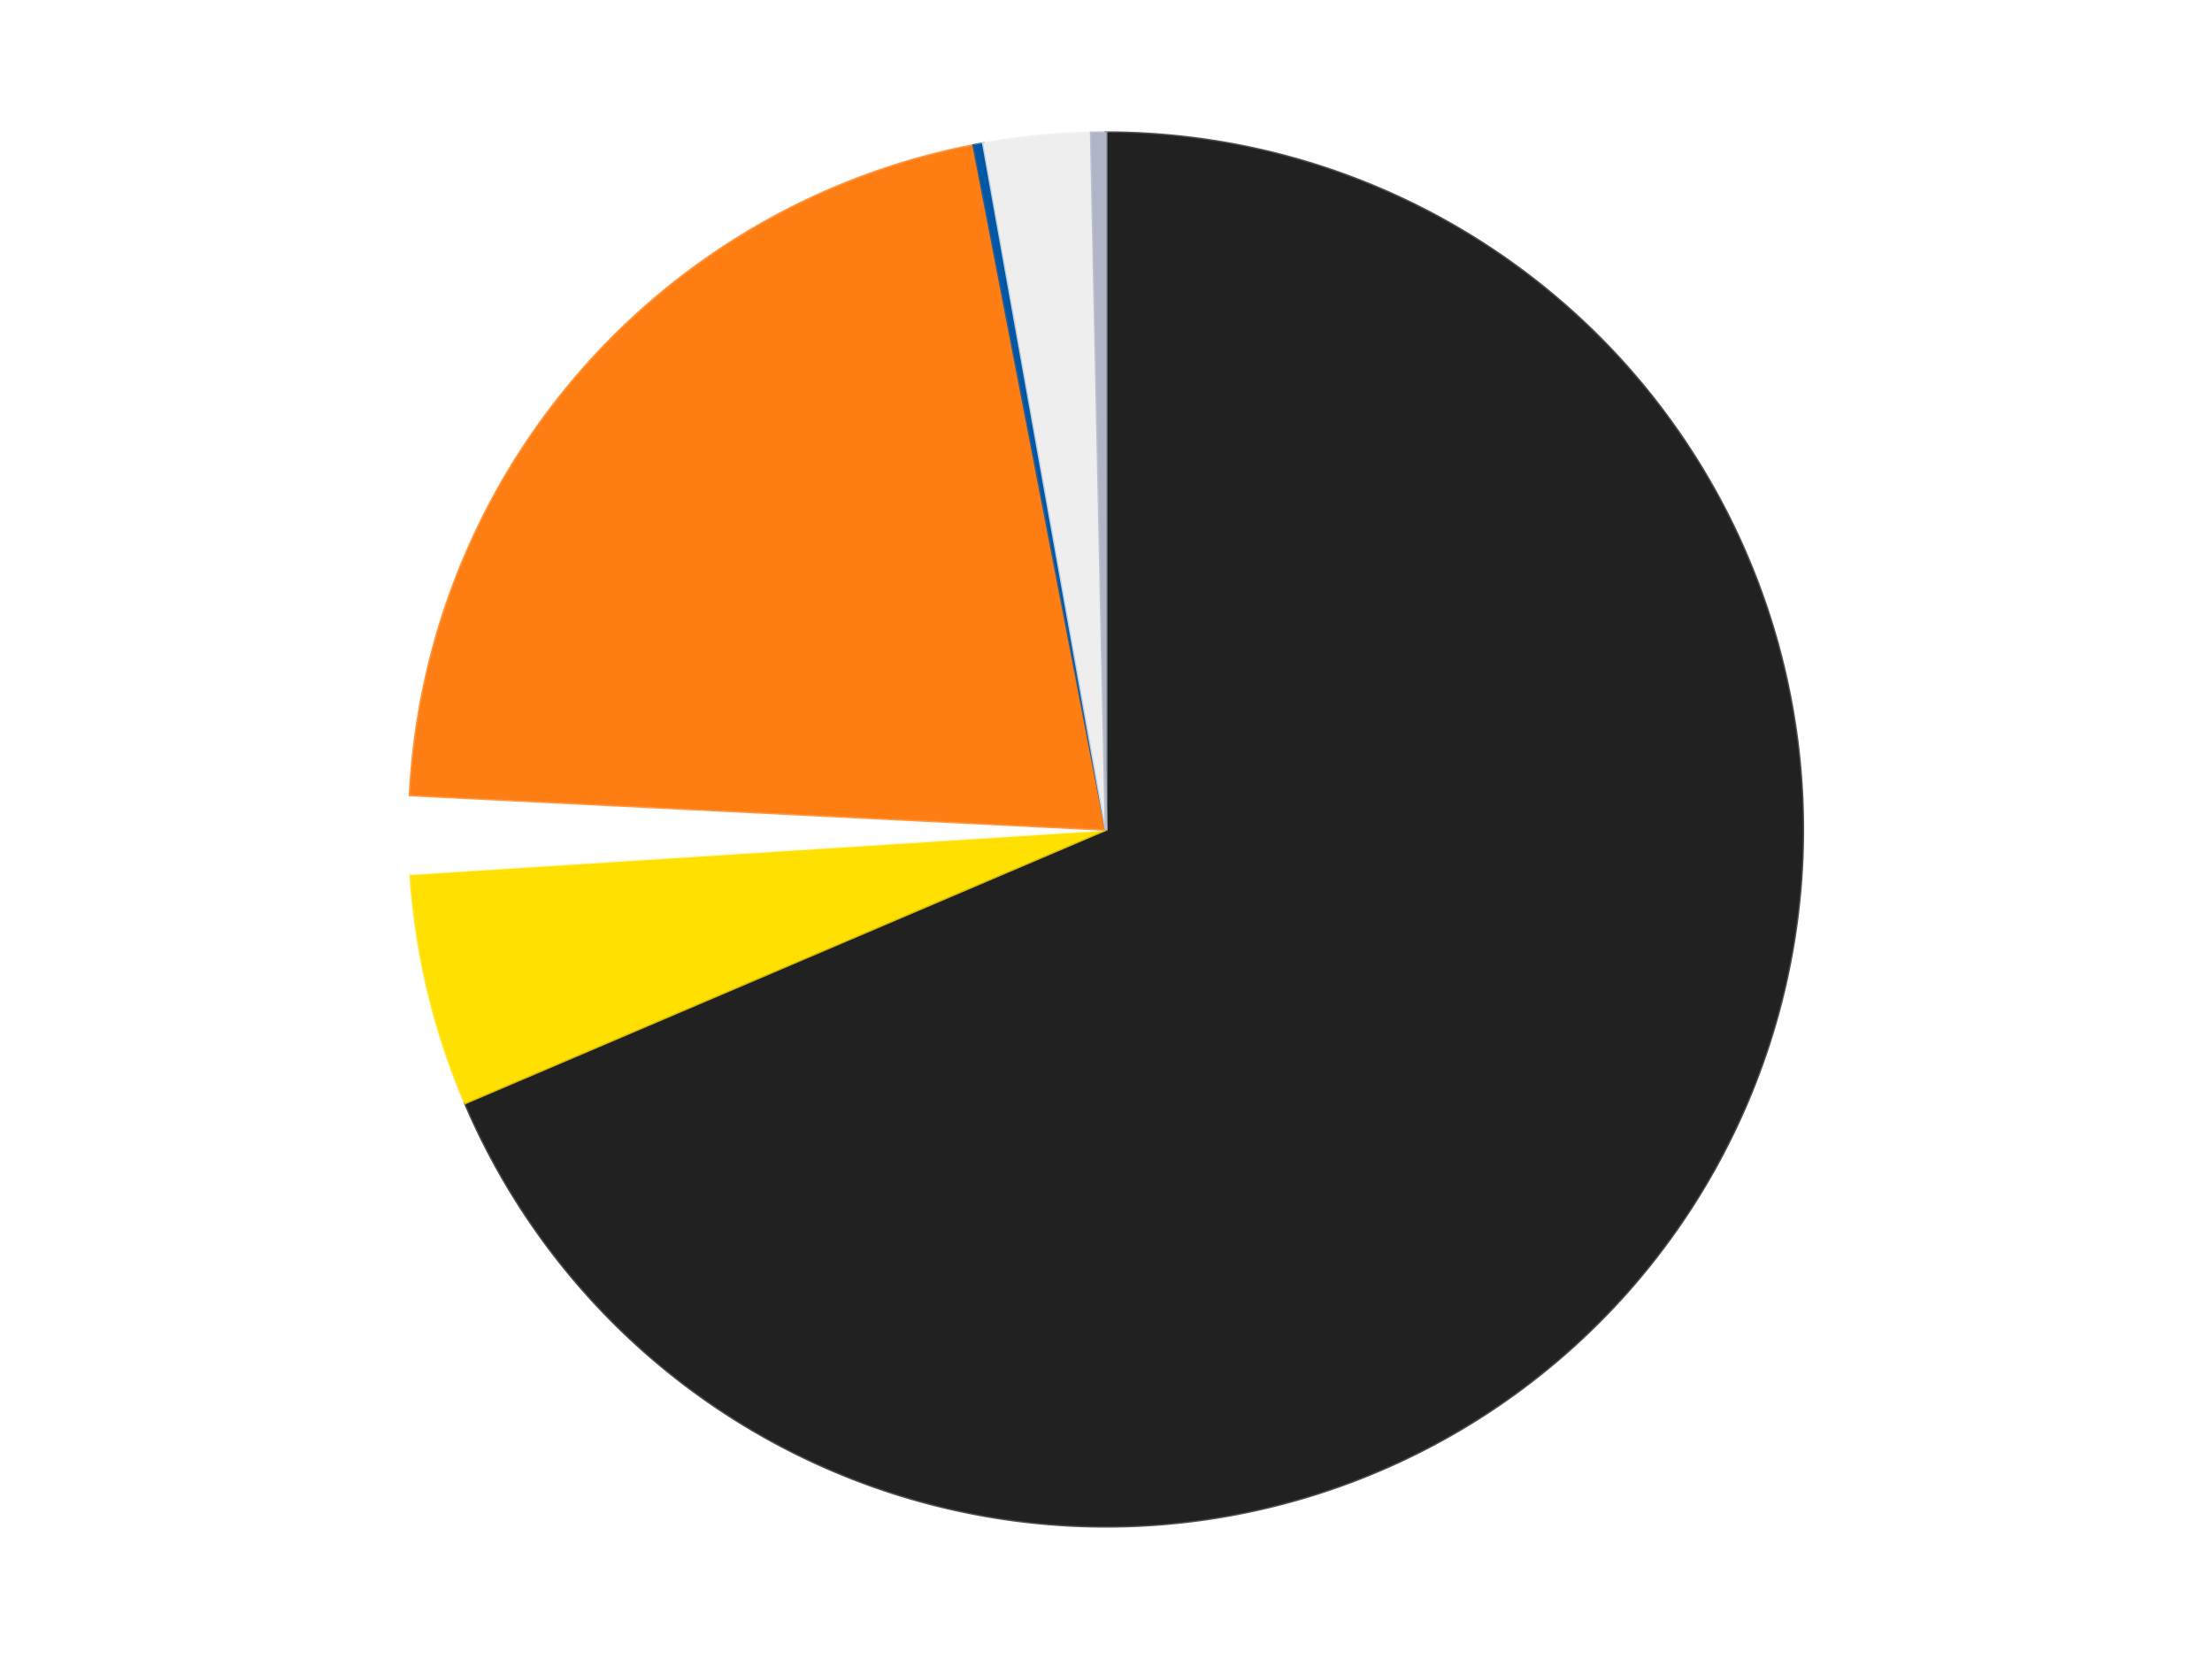
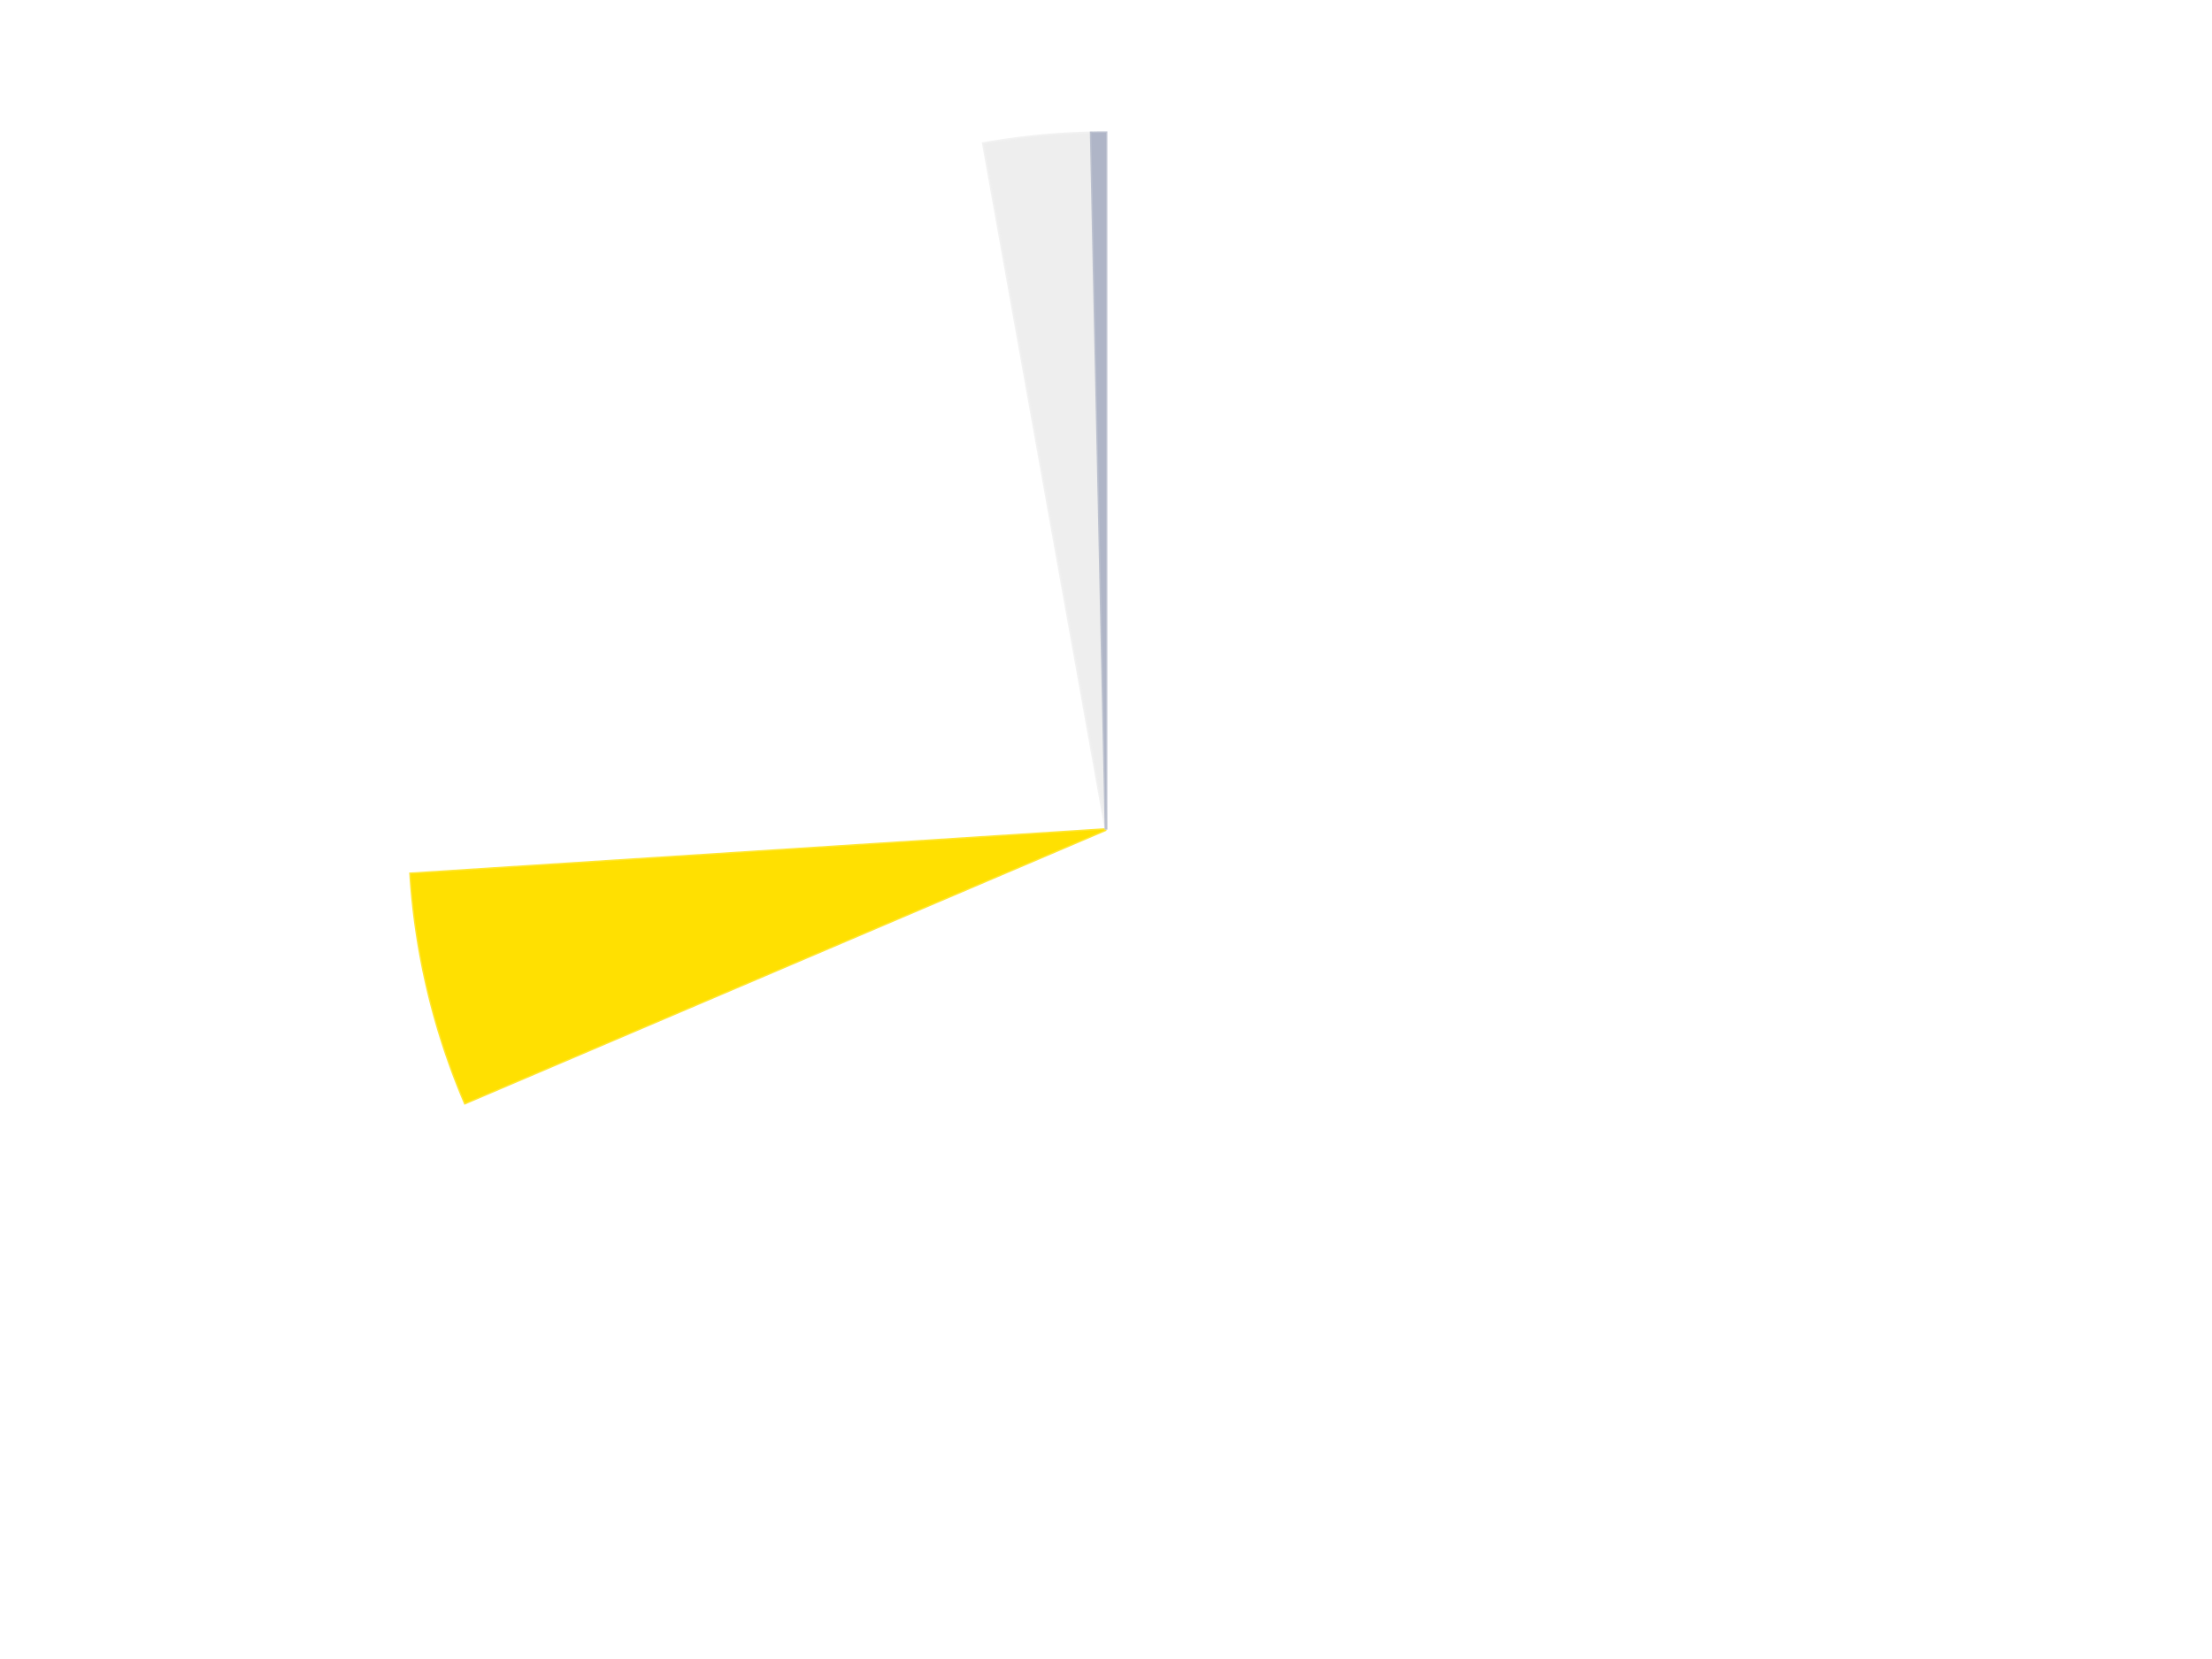
<svg xmlns="http://www.w3.org/2000/svg" xmlns:xlink="http://www.w3.org/1999/xlink" id="chart-ce1e5a95-e5eb-4f33-bd32-40cfc33b55aa" class="pygal-chart" viewBox="0 0 800 600">
  <defs>
    <style type="text/css">#chart-ce1e5a95-e5eb-4f33-bd32-40cfc33b55aa{-webkit-user-select:none;-webkit-font-smoothing:antialiased;font-family:Consolas,"Liberation Mono",Menlo,Courier,monospace}#chart-ce1e5a95-e5eb-4f33-bd32-40cfc33b55aa .title{font-family:Consolas,"Liberation Mono",Menlo,Courier,monospace;font-size:16px}#chart-ce1e5a95-e5eb-4f33-bd32-40cfc33b55aa .legends .legend text{font-family:Consolas,"Liberation Mono",Menlo,Courier,monospace;font-size:14px}#chart-ce1e5a95-e5eb-4f33-bd32-40cfc33b55aa .axis text{font-family:Consolas,"Liberation Mono",Menlo,Courier,monospace;font-size:10px}#chart-ce1e5a95-e5eb-4f33-bd32-40cfc33b55aa .axis text.major{font-family:Consolas,"Liberation Mono",Menlo,Courier,monospace;font-size:10px}#chart-ce1e5a95-e5eb-4f33-bd32-40cfc33b55aa .text-overlay text.value{font-family:Consolas,"Liberation Mono",Menlo,Courier,monospace;font-size:16px}#chart-ce1e5a95-e5eb-4f33-bd32-40cfc33b55aa .text-overlay text.label{font-family:Consolas,"Liberation Mono",Menlo,Courier,monospace;font-size:10px}#chart-ce1e5a95-e5eb-4f33-bd32-40cfc33b55aa .tooltip{font-family:Consolas,"Liberation Mono",Menlo,Courier,monospace;font-size:14px}#chart-ce1e5a95-e5eb-4f33-bd32-40cfc33b55aa text.no_data{font-family:Consolas,"Liberation Mono",Menlo,Courier,monospace;font-size:64px}
#chart-ce1e5a95-e5eb-4f33-bd32-40cfc33b55aa{background-color:transparent}#chart-ce1e5a95-e5eb-4f33-bd32-40cfc33b55aa path,#chart-ce1e5a95-e5eb-4f33-bd32-40cfc33b55aa line,#chart-ce1e5a95-e5eb-4f33-bd32-40cfc33b55aa rect,#chart-ce1e5a95-e5eb-4f33-bd32-40cfc33b55aa circle{-webkit-transition:150ms;-moz-transition:150ms;transition:150ms}#chart-ce1e5a95-e5eb-4f33-bd32-40cfc33b55aa .graph &gt; .background{fill:transparent}#chart-ce1e5a95-e5eb-4f33-bd32-40cfc33b55aa .plot &gt; .background{fill:transparent}#chart-ce1e5a95-e5eb-4f33-bd32-40cfc33b55aa .graph{fill:rgba(0,0,0,.87)}#chart-ce1e5a95-e5eb-4f33-bd32-40cfc33b55aa text.no_data{fill:rgba(0,0,0,1)}#chart-ce1e5a95-e5eb-4f33-bd32-40cfc33b55aa .title{fill:rgba(0,0,0,1)}#chart-ce1e5a95-e5eb-4f33-bd32-40cfc33b55aa .legends .legend text{fill:rgba(0,0,0,.87)}#chart-ce1e5a95-e5eb-4f33-bd32-40cfc33b55aa .legends .legend:hover text{fill:rgba(0,0,0,1)}#chart-ce1e5a95-e5eb-4f33-bd32-40cfc33b55aa .axis .line{stroke:rgba(0,0,0,1)}#chart-ce1e5a95-e5eb-4f33-bd32-40cfc33b55aa .axis .guide.line{stroke:rgba(0,0,0,.54)}#chart-ce1e5a95-e5eb-4f33-bd32-40cfc33b55aa .axis .major.line{stroke:rgba(0,0,0,.87)}#chart-ce1e5a95-e5eb-4f33-bd32-40cfc33b55aa .axis text.major{fill:rgba(0,0,0,1)}#chart-ce1e5a95-e5eb-4f33-bd32-40cfc33b55aa .axis.y .guides:hover .guide.line,#chart-ce1e5a95-e5eb-4f33-bd32-40cfc33b55aa .line-graph .axis.x .guides:hover .guide.line,#chart-ce1e5a95-e5eb-4f33-bd32-40cfc33b55aa .stackedline-graph .axis.x .guides:hover .guide.line,#chart-ce1e5a95-e5eb-4f33-bd32-40cfc33b55aa .xy-graph .axis.x .guides:hover .guide.line{stroke:rgba(0,0,0,1)}#chart-ce1e5a95-e5eb-4f33-bd32-40cfc33b55aa .axis .guides:hover text{fill:rgba(0,0,0,1)}#chart-ce1e5a95-e5eb-4f33-bd32-40cfc33b55aa .reactive{fill-opacity:1.0;stroke-opacity:.8;stroke-width:1}#chart-ce1e5a95-e5eb-4f33-bd32-40cfc33b55aa .ci{stroke:rgba(0,0,0,.87)}#chart-ce1e5a95-e5eb-4f33-bd32-40cfc33b55aa .reactive.active,#chart-ce1e5a95-e5eb-4f33-bd32-40cfc33b55aa .active .reactive{fill-opacity:0.6;stroke-opacity:.9;stroke-width:4}#chart-ce1e5a95-e5eb-4f33-bd32-40cfc33b55aa .ci .reactive.active{stroke-width:1.5}#chart-ce1e5a95-e5eb-4f33-bd32-40cfc33b55aa .series text{fill:rgba(0,0,0,1)}#chart-ce1e5a95-e5eb-4f33-bd32-40cfc33b55aa .tooltip rect{fill:transparent;stroke:rgba(0,0,0,1);-webkit-transition:opacity 150ms;-moz-transition:opacity 150ms;transition:opacity 150ms}#chart-ce1e5a95-e5eb-4f33-bd32-40cfc33b55aa .tooltip .label{fill:rgba(0,0,0,.87)}#chart-ce1e5a95-e5eb-4f33-bd32-40cfc33b55aa .tooltip .label{fill:rgba(0,0,0,.87)}#chart-ce1e5a95-e5eb-4f33-bd32-40cfc33b55aa .tooltip .legend{font-size:.8em;fill:rgba(0,0,0,.54)}#chart-ce1e5a95-e5eb-4f33-bd32-40cfc33b55aa .tooltip .x_label{font-size:.6em;fill:rgba(0,0,0,1)}#chart-ce1e5a95-e5eb-4f33-bd32-40cfc33b55aa .tooltip .xlink{font-size:.5em;text-decoration:underline}#chart-ce1e5a95-e5eb-4f33-bd32-40cfc33b55aa .tooltip .value{font-size:1.5em}#chart-ce1e5a95-e5eb-4f33-bd32-40cfc33b55aa .bound{font-size:.5em}#chart-ce1e5a95-e5eb-4f33-bd32-40cfc33b55aa .max-value{font-size:.75em;fill:rgba(0,0,0,.54)}#chart-ce1e5a95-e5eb-4f33-bd32-40cfc33b55aa .map-element{fill:transparent;stroke:rgba(0,0,0,.54) !important}#chart-ce1e5a95-e5eb-4f33-bd32-40cfc33b55aa .map-element .reactive{fill-opacity:inherit;stroke-opacity:inherit}#chart-ce1e5a95-e5eb-4f33-bd32-40cfc33b55aa .color-0,#chart-ce1e5a95-e5eb-4f33-bd32-40cfc33b55aa .color-0 a:visited{stroke:#F44336;fill:#F44336}#chart-ce1e5a95-e5eb-4f33-bd32-40cfc33b55aa .color-1,#chart-ce1e5a95-e5eb-4f33-bd32-40cfc33b55aa .color-1 a:visited{stroke:#3F51B5;fill:#3F51B5}#chart-ce1e5a95-e5eb-4f33-bd32-40cfc33b55aa .color-2,#chart-ce1e5a95-e5eb-4f33-bd32-40cfc33b55aa .color-2 a:visited{stroke:#009688;fill:#009688}#chart-ce1e5a95-e5eb-4f33-bd32-40cfc33b55aa .color-3,#chart-ce1e5a95-e5eb-4f33-bd32-40cfc33b55aa .color-3 a:visited{stroke:#FFC107;fill:#FFC107}#chart-ce1e5a95-e5eb-4f33-bd32-40cfc33b55aa .color-4,#chart-ce1e5a95-e5eb-4f33-bd32-40cfc33b55aa .color-4 a:visited{stroke:#FF5722;fill:#FF5722}#chart-ce1e5a95-e5eb-4f33-bd32-40cfc33b55aa .color-5,#chart-ce1e5a95-e5eb-4f33-bd32-40cfc33b55aa .color-5 a:visited{stroke:#9C27B0;fill:#9C27B0}#chart-ce1e5a95-e5eb-4f33-bd32-40cfc33b55aa .color-6,#chart-ce1e5a95-e5eb-4f33-bd32-40cfc33b55aa .color-6 a:visited{stroke:#03A9F4;fill:#03A9F4}#chart-ce1e5a95-e5eb-4f33-bd32-40cfc33b55aa .text-overlay .color-0 text{fill:black}#chart-ce1e5a95-e5eb-4f33-bd32-40cfc33b55aa .text-overlay .color-1 text{fill:black}#chart-ce1e5a95-e5eb-4f33-bd32-40cfc33b55aa .text-overlay .color-2 text{fill:black}#chart-ce1e5a95-e5eb-4f33-bd32-40cfc33b55aa .text-overlay .color-3 text{fill:black}#chart-ce1e5a95-e5eb-4f33-bd32-40cfc33b55aa .text-overlay .color-4 text{fill:black}#chart-ce1e5a95-e5eb-4f33-bd32-40cfc33b55aa .text-overlay .color-5 text{fill:black}#chart-ce1e5a95-e5eb-4f33-bd32-40cfc33b55aa .text-overlay .color-6 text{fill:black}
#chart-ce1e5a95-e5eb-4f33-bd32-40cfc33b55aa text.no_data{text-anchor:middle}#chart-ce1e5a95-e5eb-4f33-bd32-40cfc33b55aa .guide.line{fill:none}#chart-ce1e5a95-e5eb-4f33-bd32-40cfc33b55aa .centered{text-anchor:middle}#chart-ce1e5a95-e5eb-4f33-bd32-40cfc33b55aa .title{text-anchor:middle}#chart-ce1e5a95-e5eb-4f33-bd32-40cfc33b55aa .legends .legend text{fill-opacity:1}#chart-ce1e5a95-e5eb-4f33-bd32-40cfc33b55aa .axis.x text{text-anchor:middle}#chart-ce1e5a95-e5eb-4f33-bd32-40cfc33b55aa .axis.x:not(.web) text[transform]{text-anchor:start}#chart-ce1e5a95-e5eb-4f33-bd32-40cfc33b55aa .axis.x:not(.web) text[transform].backwards{text-anchor:end}#chart-ce1e5a95-e5eb-4f33-bd32-40cfc33b55aa .axis.y text{text-anchor:end}#chart-ce1e5a95-e5eb-4f33-bd32-40cfc33b55aa .axis.y text[transform].backwards{text-anchor:start}#chart-ce1e5a95-e5eb-4f33-bd32-40cfc33b55aa .axis.y2 text{text-anchor:start}#chart-ce1e5a95-e5eb-4f33-bd32-40cfc33b55aa .axis.y2 text[transform].backwards{text-anchor:end}#chart-ce1e5a95-e5eb-4f33-bd32-40cfc33b55aa .axis .guide.line{stroke-dasharray:4,4;stroke:black}#chart-ce1e5a95-e5eb-4f33-bd32-40cfc33b55aa .axis .major.guide.line{stroke-dasharray:6,6;stroke:black}#chart-ce1e5a95-e5eb-4f33-bd32-40cfc33b55aa .horizontal .axis.y .guide.line,#chart-ce1e5a95-e5eb-4f33-bd32-40cfc33b55aa .horizontal .axis.y2 .guide.line,#chart-ce1e5a95-e5eb-4f33-bd32-40cfc33b55aa .vertical .axis.x .guide.line{opacity:0}#chart-ce1e5a95-e5eb-4f33-bd32-40cfc33b55aa .horizontal .axis.always_show .guide.line,#chart-ce1e5a95-e5eb-4f33-bd32-40cfc33b55aa .vertical .axis.always_show .guide.line{opacity:1 !important}#chart-ce1e5a95-e5eb-4f33-bd32-40cfc33b55aa .axis.y .guides:hover .guide.line,#chart-ce1e5a95-e5eb-4f33-bd32-40cfc33b55aa .axis.y2 .guides:hover .guide.line,#chart-ce1e5a95-e5eb-4f33-bd32-40cfc33b55aa .axis.x .guides:hover .guide.line{opacity:1}#chart-ce1e5a95-e5eb-4f33-bd32-40cfc33b55aa .axis .guides:hover text{opacity:1}#chart-ce1e5a95-e5eb-4f33-bd32-40cfc33b55aa .nofill{fill:none}#chart-ce1e5a95-e5eb-4f33-bd32-40cfc33b55aa .subtle-fill{fill-opacity:.2}#chart-ce1e5a95-e5eb-4f33-bd32-40cfc33b55aa .dot{stroke-width:1px;fill-opacity:1;stroke-opacity:1}#chart-ce1e5a95-e5eb-4f33-bd32-40cfc33b55aa .dot.active{stroke-width:5px}#chart-ce1e5a95-e5eb-4f33-bd32-40cfc33b55aa .dot.negative{fill:transparent}#chart-ce1e5a95-e5eb-4f33-bd32-40cfc33b55aa text,#chart-ce1e5a95-e5eb-4f33-bd32-40cfc33b55aa tspan{stroke:none !important}#chart-ce1e5a95-e5eb-4f33-bd32-40cfc33b55aa .series text.active{opacity:1}#chart-ce1e5a95-e5eb-4f33-bd32-40cfc33b55aa .tooltip rect{fill-opacity:.95;stroke-width:.5}#chart-ce1e5a95-e5eb-4f33-bd32-40cfc33b55aa .tooltip text{fill-opacity:1}#chart-ce1e5a95-e5eb-4f33-bd32-40cfc33b55aa .showable{visibility:hidden}#chart-ce1e5a95-e5eb-4f33-bd32-40cfc33b55aa .showable.shown{visibility:visible}#chart-ce1e5a95-e5eb-4f33-bd32-40cfc33b55aa .gauge-background{fill:rgba(229,229,229,1);stroke:none}#chart-ce1e5a95-e5eb-4f33-bd32-40cfc33b55aa .bg-lines{stroke:transparent;stroke-width:2px}</style>
    <script type="text/javascript">window.pygal = window.pygal || {};window.pygal.config = window.pygal.config || {};window.pygal.config['ce1e5a95-e5eb-4f33-bd32-40cfc33b55aa'] = {"allow_interruptions": false, "box_mode": "extremes", "classes": ["pygal-chart"], "css": ["file://style.css", "file://graph.css"], "defs": [], "disable_xml_declaration": false, "dots_size": 2.5, "dynamic_print_values": false, "explicit_size": false, "fill": false, "force_uri_protocol": "https", "formatter": null, "half_pie": false, "height": 600, "include_x_axis": false, "inner_radius": 0, "interpolate": null, "interpolation_parameters": {}, "interpolation_precision": 250, "inverse_y_axis": false, "js": ["//kozea.github.io/pygal.js/2.0.x/pygal-tooltips.min.js"], "legend_at_bottom": false, "legend_at_bottom_columns": null, "legend_box_size": 12, "logarithmic": false, "margin": 20, "margin_bottom": null, "margin_left": null, "margin_right": null, "margin_top": null, "max_scale": 16, "min_scale": 4, "missing_value_fill_truncation": "x", "no_data_text": "No data", "no_prefix": false, "order_min": null, "pretty_print": false, "print_labels": false, "print_values": false, "print_values_position": "center", "print_zeroes": true, "range": null, "rounded_bars": null, "secondary_range": null, "show_dots": true, "show_legend": false, "show_minor_x_labels": true, "show_minor_y_labels": true, "show_only_major_dots": false, "show_x_guides": false, "show_x_labels": true, "show_y_guides": true, "show_y_labels": true, "spacing": 10, "stack_from_top": false, "strict": false, "stroke": true, "stroke_style": null, "style": {"background": "transparent", "ci_colors": [], "colors": ["#F44336", "#3F51B5", "#009688", "#FFC107", "#FF5722", "#9C27B0", "#03A9F4", "#8BC34A", "#FF9800", "#E91E63", "#2196F3", "#4CAF50", "#FFEB3B", "#673AB7", "#00BCD4", "#CDDC39", "#9E9E9E", "#607D8B"], "dot_opacity": "1", "font_family": "Consolas, \"Liberation Mono\", Menlo, Courier, monospace", "foreground": "rgba(0, 0, 0, .87)", "foreground_strong": "rgba(0, 0, 0, 1)", "foreground_subtle": "rgba(0, 0, 0, .54)", "guide_stroke_color": "black", "guide_stroke_dasharray": "4,4", "label_font_family": "Consolas, \"Liberation Mono\", Menlo, Courier, monospace", "label_font_size": 10, "legend_font_family": "Consolas, \"Liberation Mono\", Menlo, Courier, monospace", "legend_font_size": 14, "major_guide_stroke_color": "black", "major_guide_stroke_dasharray": "6,6", "major_label_font_family": "Consolas, \"Liberation Mono\", Menlo, Courier, monospace", "major_label_font_size": 10, "no_data_font_family": "Consolas, \"Liberation Mono\", Menlo, Courier, monospace", "no_data_font_size": 64, "opacity": "1.0", "opacity_hover": "0.6", "plot_background": "transparent", "stroke_opacity": ".8", "stroke_opacity_hover": ".9", "stroke_width": "1", "stroke_width_hover": "4", "title_font_family": "Consolas, \"Liberation Mono\", Menlo, Courier, monospace", "title_font_size": 16, "tooltip_font_family": "Consolas, \"Liberation Mono\", Menlo, Courier, monospace", "tooltip_font_size": 14, "transition": "150ms", "value_background": "rgba(229, 229, 229, 1)", "value_colors": [], "value_font_family": "Consolas, \"Liberation Mono\", Menlo, Courier, monospace", "value_font_size": 16, "value_label_font_family": "Consolas, \"Liberation Mono\", Menlo, Courier, monospace", "value_label_font_size": 10}, "title": null, "tooltip_border_radius": 0, "tooltip_fancy_mode": true, "truncate_label": null, "truncate_legend": null, "width": 800, "x_label_rotation": 0, "x_labels": null, "x_labels_major": null, "x_labels_major_count": null, "x_labels_major_every": null, "x_title": null, "xrange": null, "y_label_rotation": 0, "y_labels": null, "y_labels_major": null, "y_labels_major_count": null, "y_labels_major_every": null, "y_title": null, "zero": 0, "legends": ["Black", "Yellow", "White", "Orange", "Blue", "Trans-Clear", "Light Bluish Gray"]}</script>
    <script type="text/javascript" xlink:href="https://kozea.github.io/pygal.js/2.0.x/pygal-tooltips.min.js" />
  </defs>
  <title>Pygal</title>
  <g class="graph pie-graph vertical">
    <rect x="0" y="0" width="800" height="600" class="background" />
    <g transform="translate(20, 20)" class="plot">
      <rect x="0" y="0" width="760" height="560" class="background" />
      <g class="series serie-0 color-0">
        <g class="slices">
          <g class="slice" style="fill: #212121; stroke: #212121">
-             <path d="M380 28 A252 252 0 1 1 148.219 378.902 L380 280 A0 0 0 1 0 380 280 z" class="slice reactive tooltip-trigger" />
            <desc class="value">609</desc>
            <desc class="x centered">485.1351761543476</desc>
            <desc class="y centered">349.44490431265854</desc>
          </g>
        </g>
      </g>
      <g class="series serie-1 color-1">
        <g class="slices">
          <g class="slice" style="fill: #FFE001; stroke: #FFE001">
            <path d="M148.219 378.902 A252 252 0 0 1 128.511 296.037 L380 280 A0 0 0 0 0 380 280 z" class="slice reactive tooltip-trigger" />
            <desc class="value">48</desc>
            <desc class="x centered">257.4192288244552</desc>
            <desc class="y centered">309.153979797083</desc>
          </g>
        </g>
      </g>
      <g class="series serie-2 color-2">
        <g class="slices">
          <g class="slice" style="fill: #FFFFFF; stroke: #FFFFFF">
-             <path d="M128.511 296.037 A252 252 0 0 1 128.309 267.524 L380 280 A0 0 0 0 0 380 280 z" class="slice reactive tooltip-trigger" />
            <desc class="value">16</desc>
            <desc class="x centered">254.00315407882442</desc>
            <desc class="y centered">280.89152561126843</desc>
          </g>
        </g>
      </g>
      <g class="series serie-3 color-3">
        <g class="slices">
          <g class="slice" style="fill: #FF7E14; stroke: #FF7E14">
-             <path d="M128.309 267.524 A252 252 0 0 1 332.15 32.585 L380 280 A0 0 0 0 0 380 280 z" class="slice reactive tooltip-trigger" />
            <desc class="value">188</desc>
            <desc class="x centered">284.82864878115885</desc>
            <desc class="y centered">197.4263122588074</desc>
          </g>
        </g>
      </g>
      <g class="series serie-4 color-4">
        <g class="slices">
          <g class="slice" style="fill: #0057A6; stroke: #0057A6">
-             <path d="M332.15 32.585 A252 252 0 0 1 335.655 31.932 L380 280 A0 0 0 0 0 380 280 z" class="slice reactive tooltip-trigger" />
            <desc class="value">2</desc>
            <desc class="x centered">356.9506691184793</desc>
            <desc class="y centered">156.12615955774126</desc>
          </g>
        </g>
      </g>
      <g class="series serie-5 color-5">
        <g class="slices">
          <g class="slice" style="fill: #EEEEEE; stroke: #EEEEEE">
            <path d="M335.655 31.932 A252 252 0 0 1 374.651 28.057 L380 280 A0 0 0 0 0 380 280 z" class="slice reactive tooltip-trigger" />
            <desc class="value">22</desc>
            <desc class="x centered">367.5389401541046</desc>
            <desc class="y centered">154.6176966732665</desc>
          </g>
        </g>
      </g>
      <g class="series serie-6 color-6">
        <g class="slices">
          <g class="slice" style="fill: #AFB5C7; stroke: #AFB5C7">
            <path d="M374.651 28.057 A252 252 0 0 1 380 28 L380 280 A0 0 0 0 0 380 280 z" class="slice reactive tooltip-trigger" />
            <desc class="value">3</desc>
            <desc class="x centered">378.66272553128374</desc>
            <desc class="y centered">154.0070966403452</desc>
          </g>
        </g>
      </g>
    </g>
    <g class="titles" />
    <g transform="translate(20, 20)" class="plot overlay">
      <g class="series serie-0 color-0" />
      <g class="series serie-1 color-1" />
      <g class="series serie-2 color-2" />
      <g class="series serie-3 color-3" />
      <g class="series serie-4 color-4" />
      <g class="series serie-5 color-5" />
      <g class="series serie-6 color-6" />
    </g>
    <g transform="translate(20, 20)" class="plot text-overlay">
      <g class="series serie-0 color-0" />
      <g class="series serie-1 color-1" />
      <g class="series serie-2 color-2" />
      <g class="series serie-3 color-3" />
      <g class="series serie-4 color-4" />
      <g class="series serie-5 color-5" />
      <g class="series serie-6 color-6" />
    </g>
    <g transform="translate(20, 20)" class="plot tooltip-overlay">
      <g transform="translate(0 0)" style="opacity: 0" class="tooltip">
        <rect rx="0" ry="0" width="0" height="0" class="tooltip-box" />
        <g class="text" />
      </g>
    </g>
  </g>
</svg>